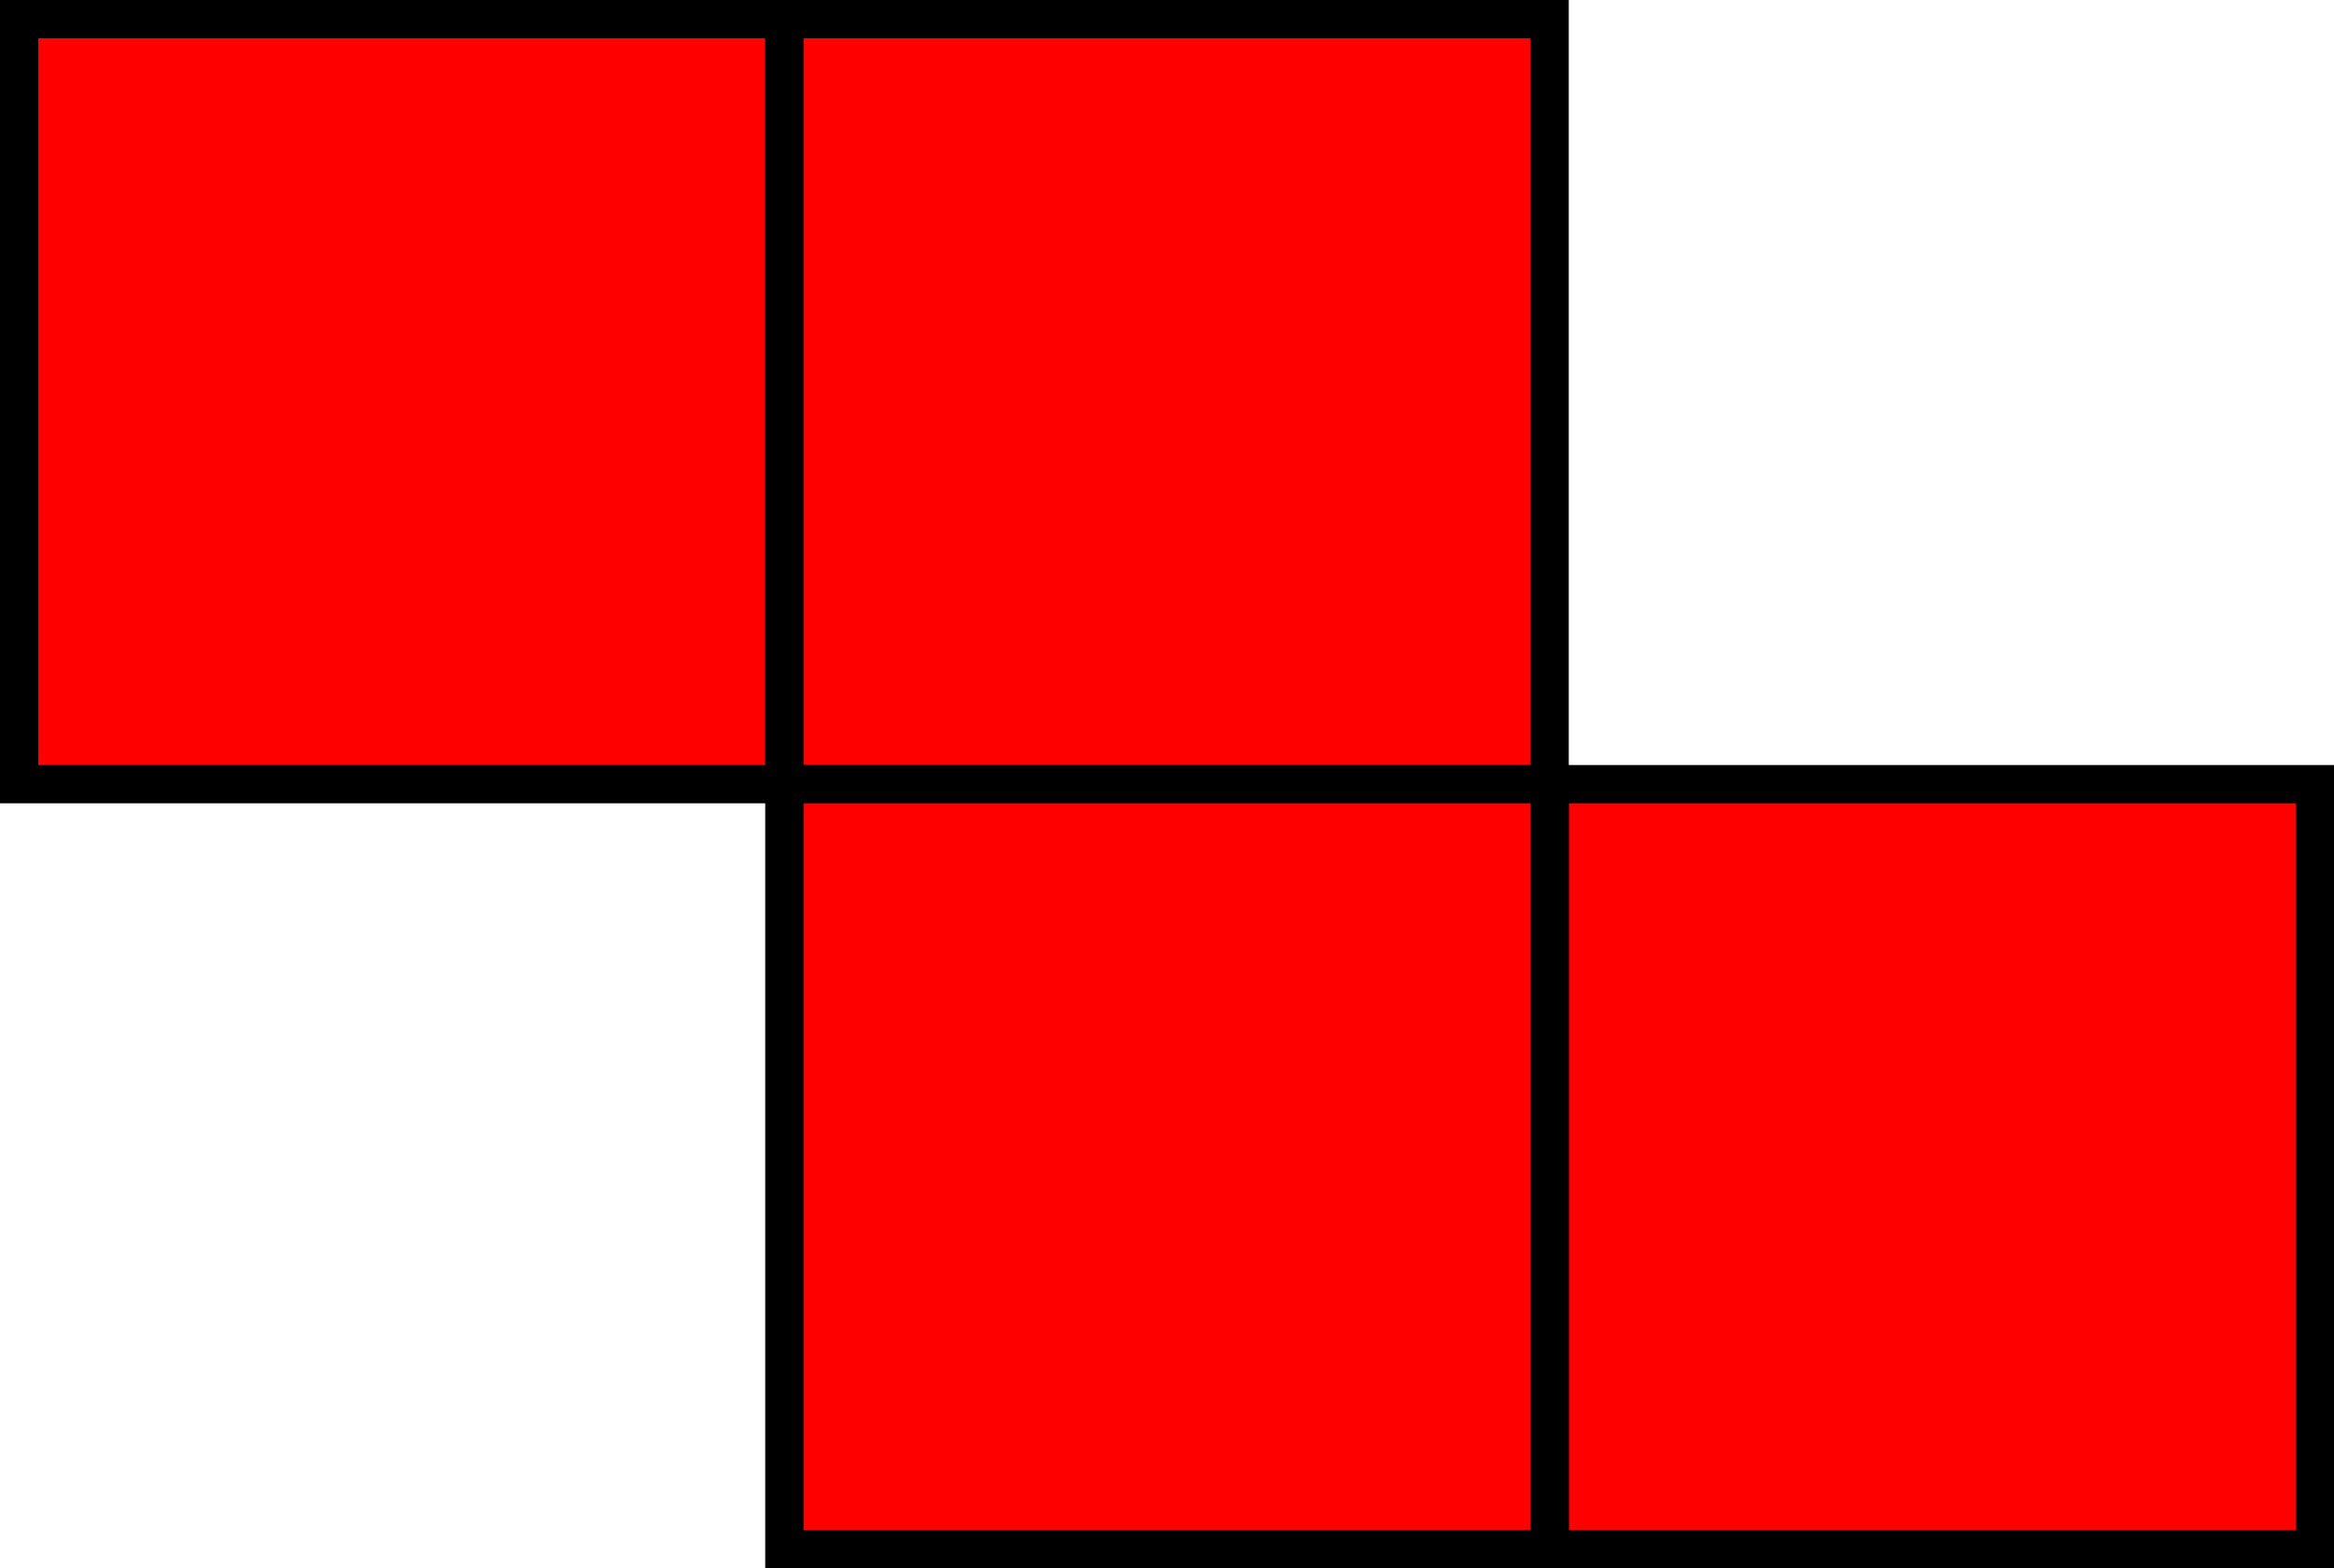
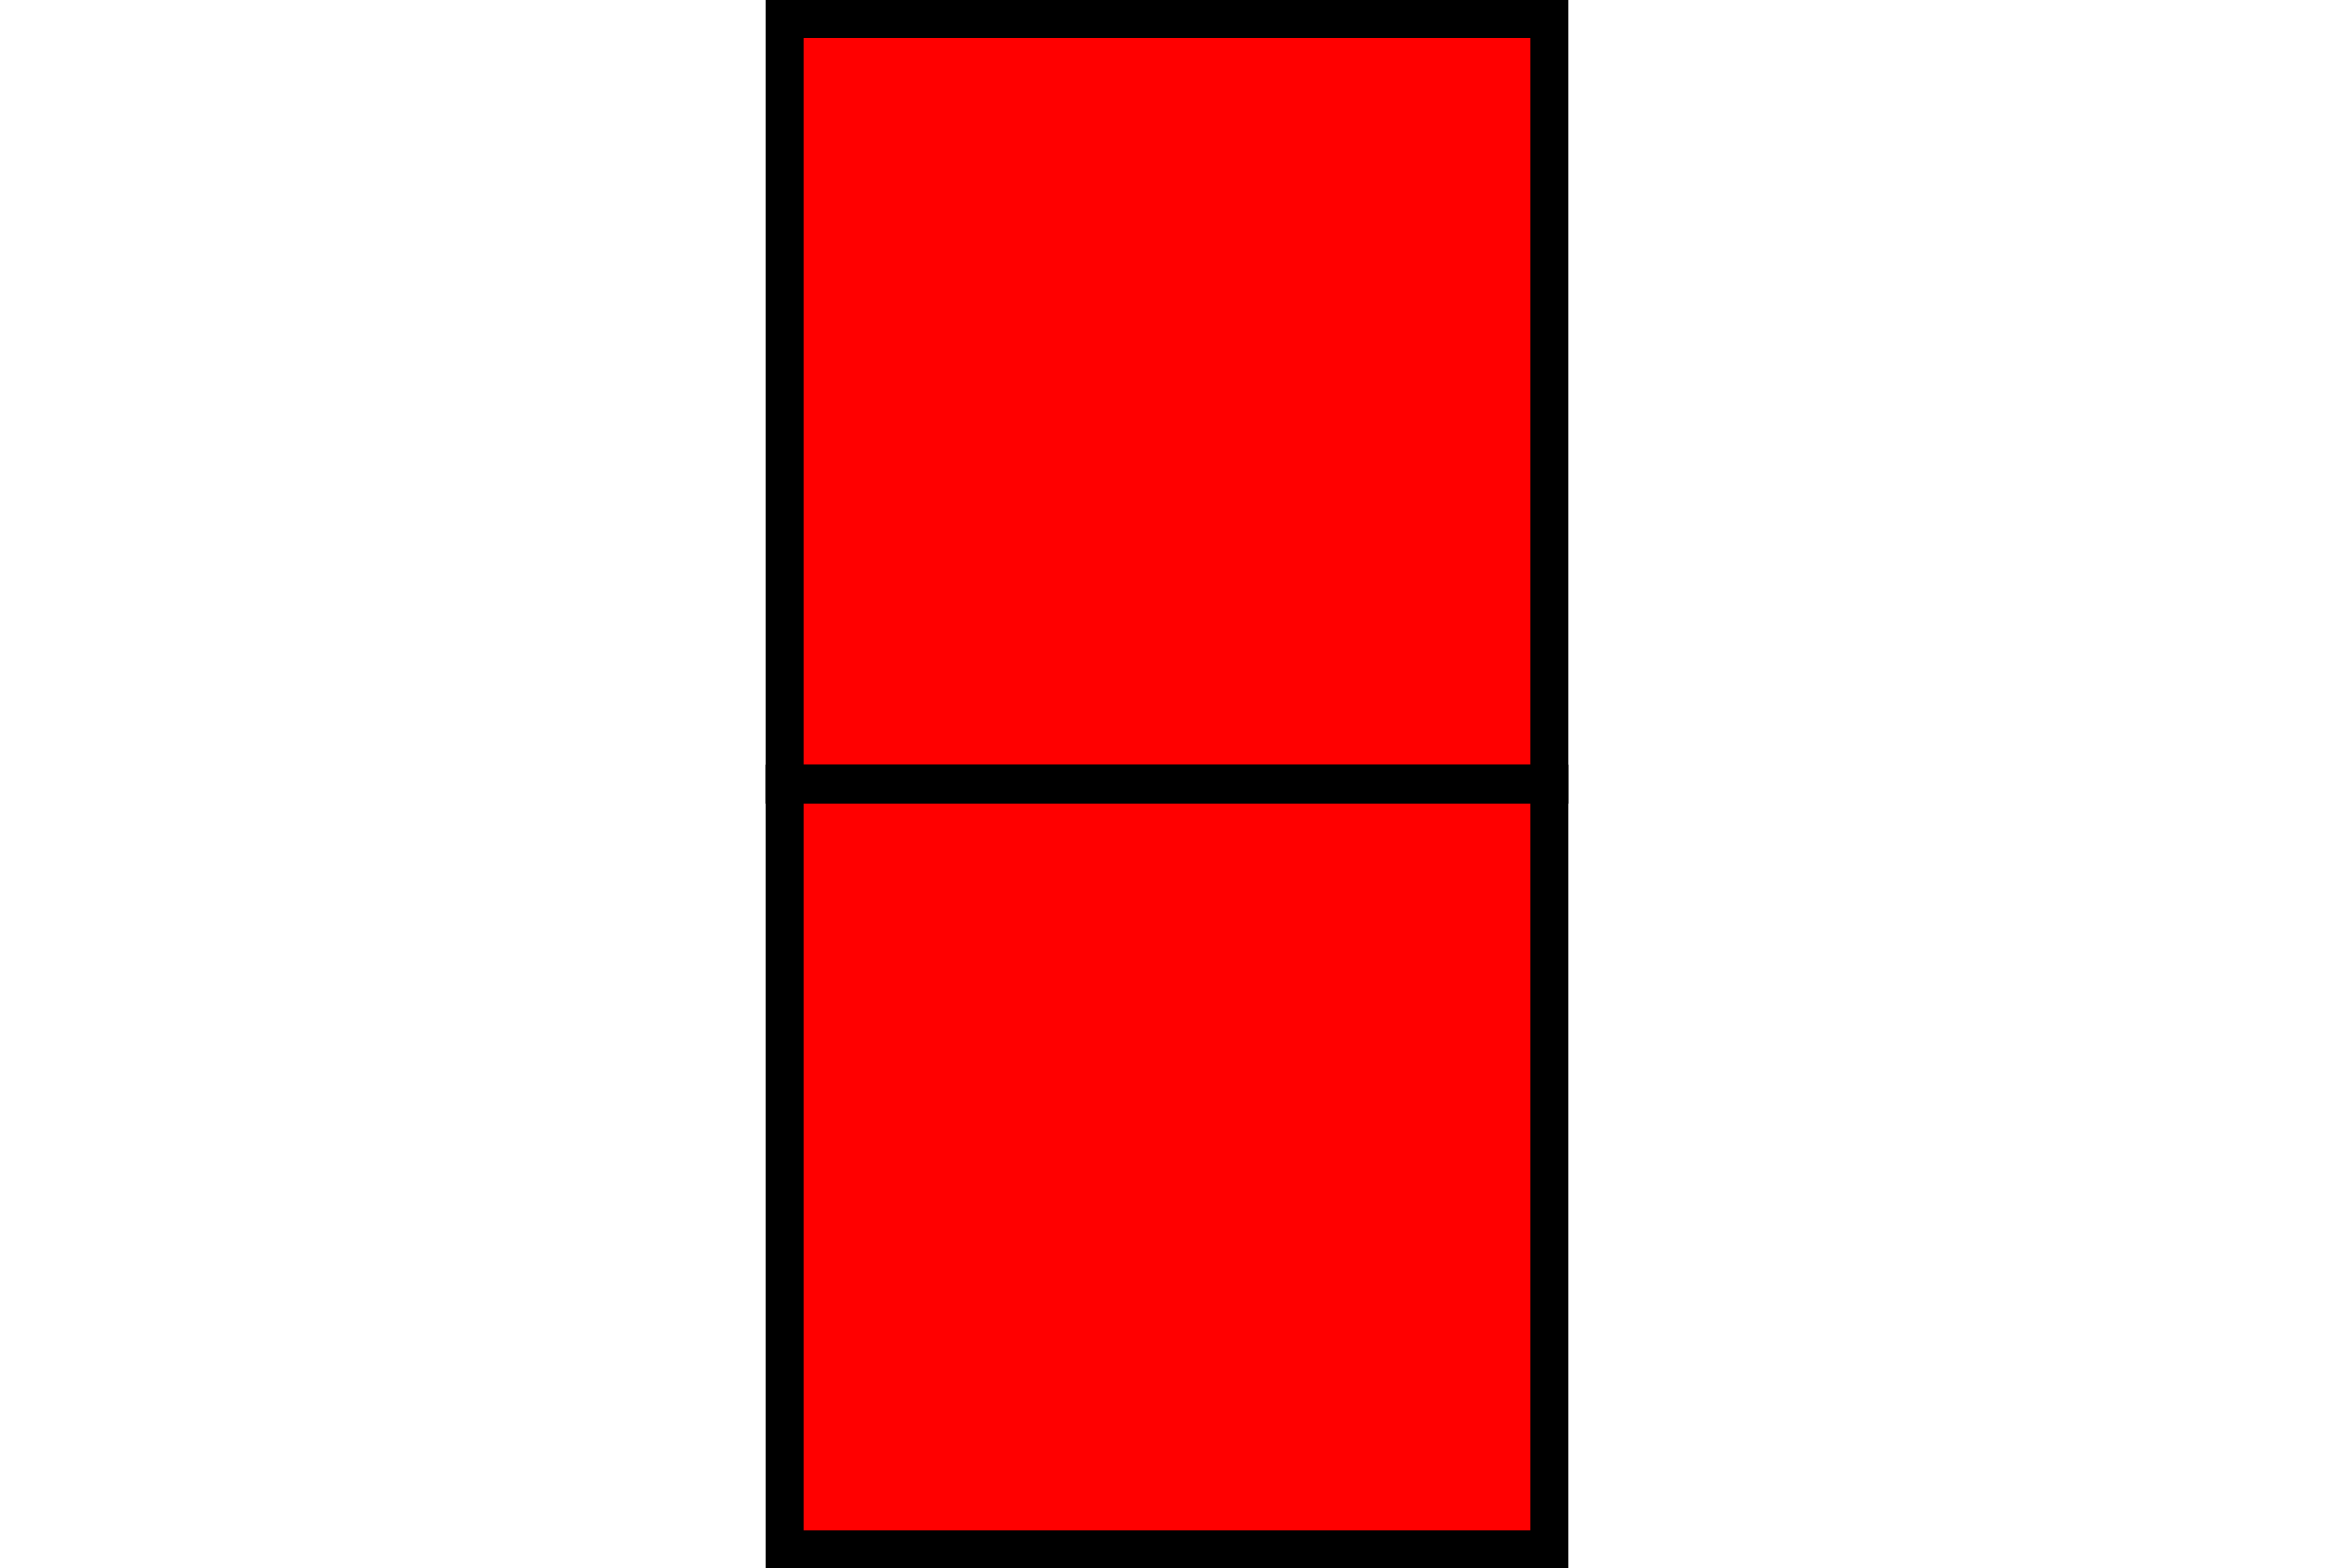
<svg xmlns="http://www.w3.org/2000/svg" xmlns:ns1="http://sodipodi.sourceforge.net/DTD/sodipodi-0.dtd" xmlns:ns2="http://www.inkscape.org/namespaces/inkscape" width="305" height="205" id="svg2" ns1:version="0.32" ns2:version="0.45.1" ns1:docbase="C:\Documents and Settings\cookd\Desktop\Project\SVG\Tetris" ns1:docname="Tetris_Z.svg" ns2:output_extension="org.inkscape.output.svg.inkscape" version="1.0">
  <defs id="defs4" />
  <ns1:namedview id="base" pagecolor="#ffffff" bordercolor="#666666" borderopacity="1.0" gridtolerance="10000" guidetolerance="10" objecttolerance="10" ns2:pageopacity="0.0" ns2:pageshadow="2" ns2:zoom="1.2187708" ns2:cx="220.31289" ns2:cy="147.9615" ns2:document-units="px" ns2:current-layer="layer1" showgrid="true" ns2:window-width="853" ns2:window-height="622" ns2:window-x="171" ns2:window-y="37" ns2:grid-points="true" />
  <g ns2:label="Layer 1" ns2:groupmode="layer" id="layer1" transform="translate(-97.5, -829.862)">
-     <path style="fill:#ff0000;fill-opacity:1;fill-rule:nonzero;stroke:rgb(0, 0, 0);stroke-width:5;stroke-linecap:butt;stroke-miterlimit:4;stroke-dasharray:none;stroke-dashoffset:0pt;stroke-opacity:1" d="M 100,832.362 L 200,832.362 L 200,932.362 L 100,932.362 L 100,832.362 z " id="path2187" ns1:nodetypes="ccccc" />
-     <path style="fill:#ff0000;fill-opacity:1;fill-rule:nonzero;stroke:rgb(0, 0, 0);stroke-width:5;stroke-linecap:butt;stroke-miterlimit:4;stroke-dasharray:none;stroke-dashoffset:0pt;stroke-opacity:1" d="M 300,932.362 L 400,932.362 L 400,1032.362 L 300,1032.362 L 300,932.362 z " id="path3168" ns1:nodetypes="ccccc" />
    <path style="fill:#ff0000;fill-opacity:1;fill-rule:nonzero;stroke:rgb(0, 0, 0);stroke-width:5;stroke-linecap:butt;stroke-miterlimit:4;stroke-dasharray:none;stroke-dashoffset:0pt;stroke-opacity:1" d="M 200,832.362 L 300,832.362 L 300,932.362 L 200,932.362 L 200,832.362 z " id="path3170" ns1:nodetypes="ccccc" />
    <path style="fill:#ff0000;fill-opacity:1;fill-rule:nonzero;stroke:rgb(0, 0, 0);stroke-width:5;stroke-linecap:butt;stroke-miterlimit:4;stroke-dasharray:none;stroke-dashoffset:0pt;stroke-opacity:1" d="M 200,932.362 L 300,932.362 L 300,1032.362 L 200,1032.362 L 200,932.362 z " id="path3172" ns1:nodetypes="ccccc" />
  </g>
</svg>